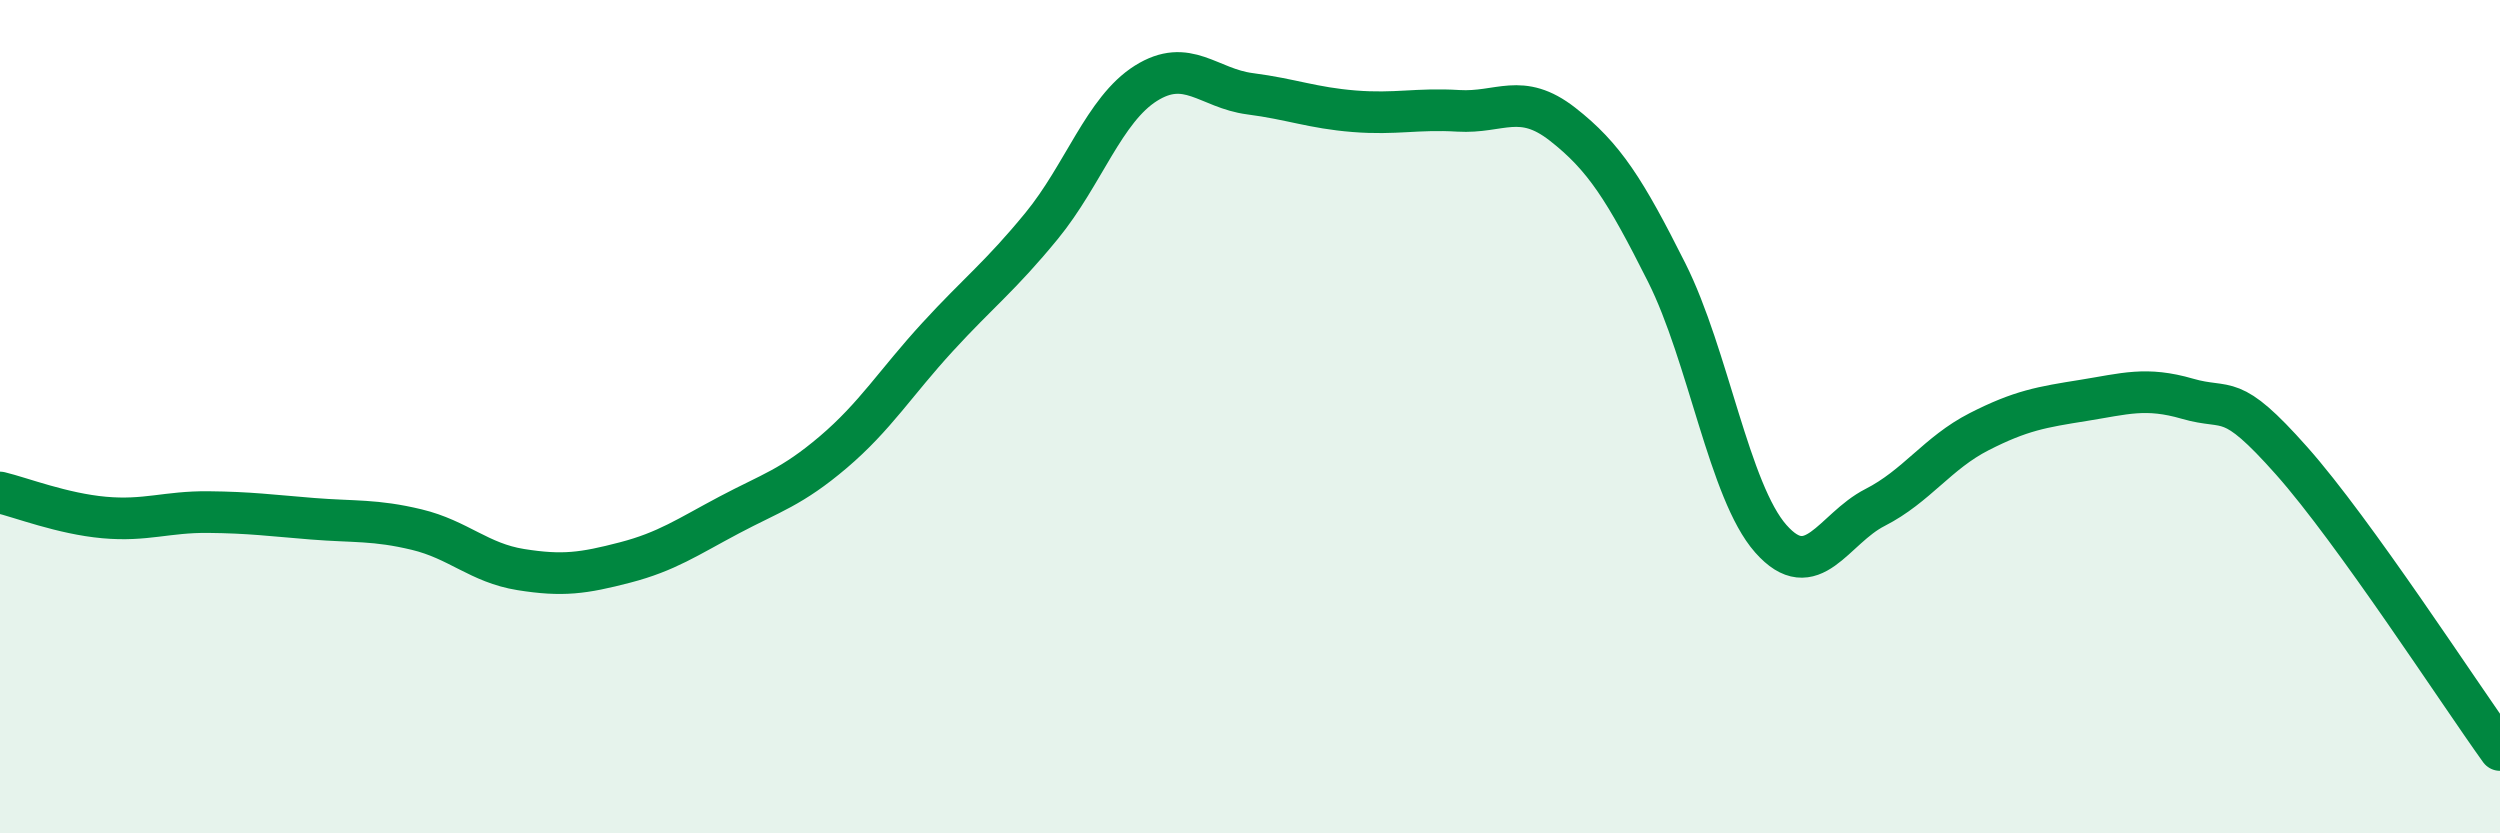
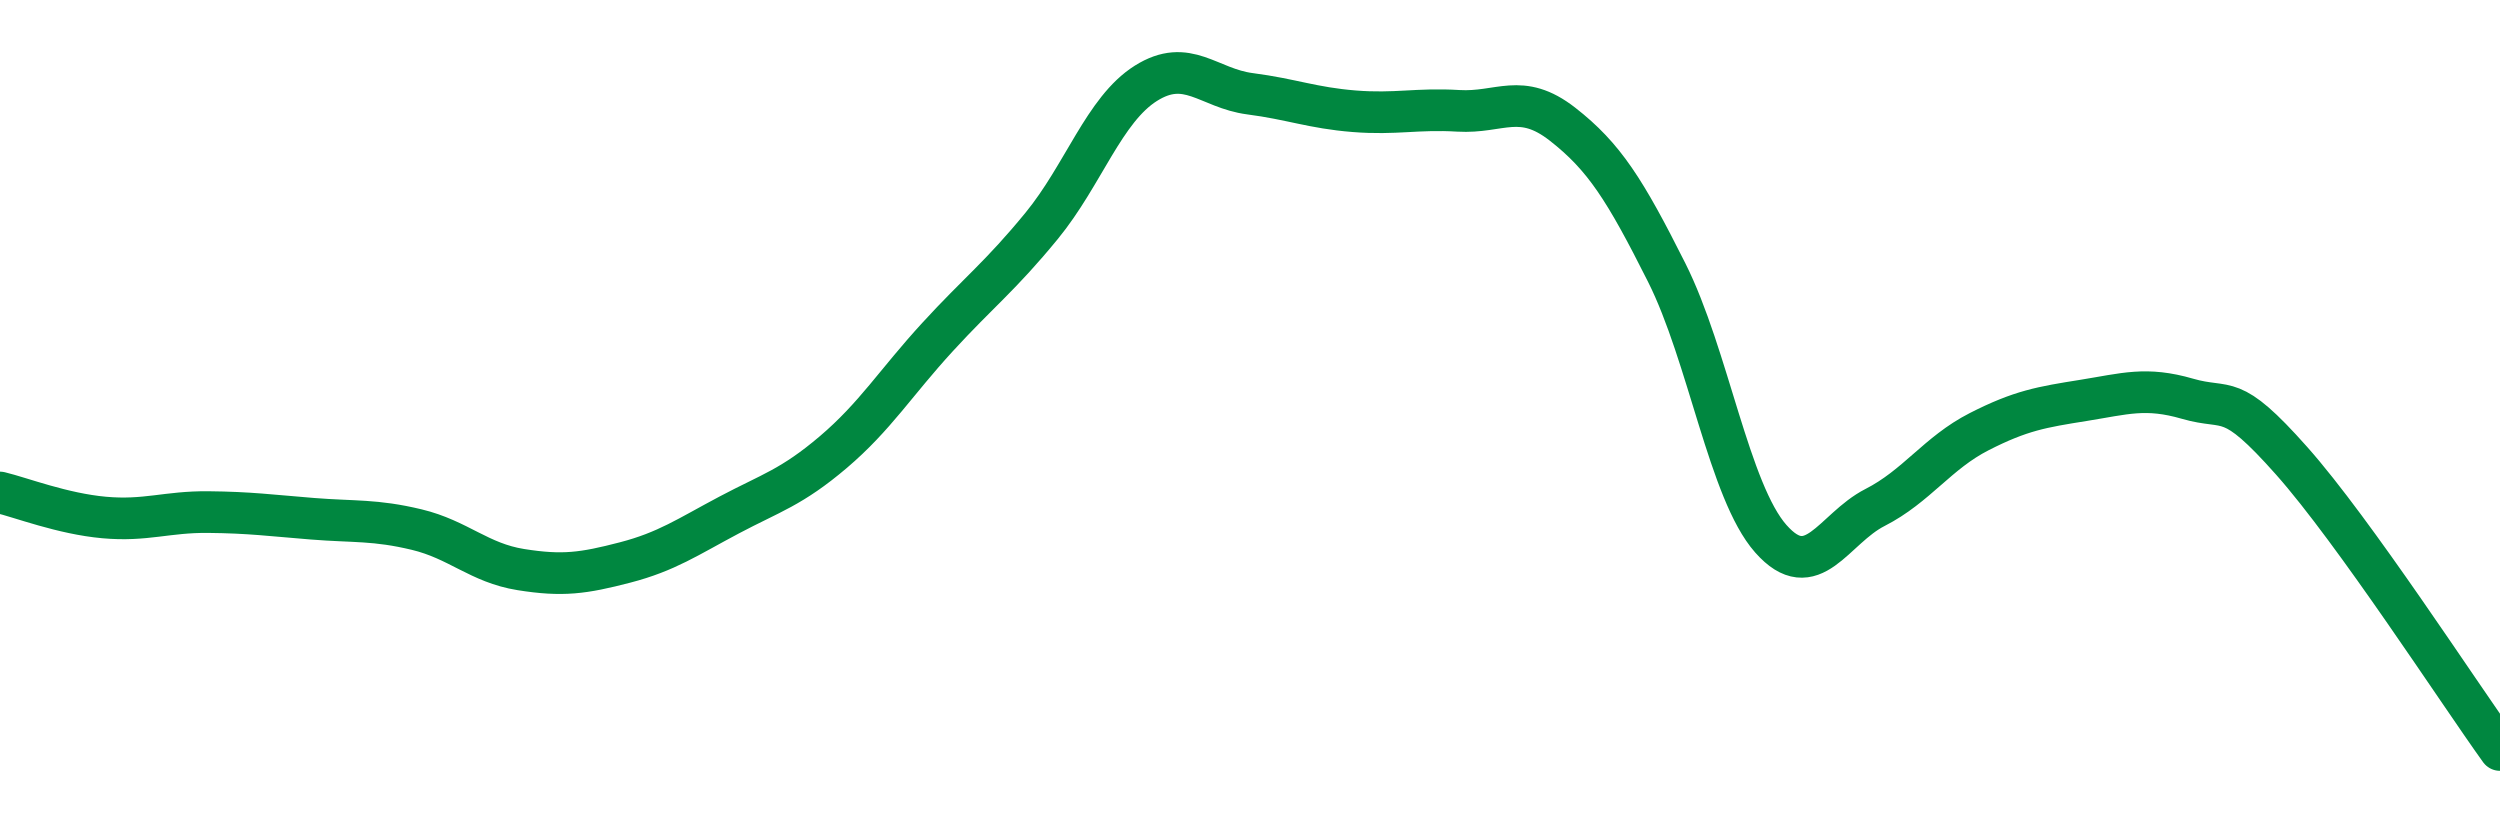
<svg xmlns="http://www.w3.org/2000/svg" width="60" height="20" viewBox="0 0 60 20">
-   <path d="M 0,11.82 C 0.5,11.94 1.5,12.33 2.5,12.42 C 3.5,12.51 4,12.28 5,12.29 C 6,12.3 6.5,12.37 7.5,12.45 C 8.5,12.53 9,12.47 10,12.71 C 11,12.95 11.5,13.51 12.5,13.67 C 13.5,13.83 14,13.76 15,13.5 C 16,13.24 16.5,12.89 17.5,12.36 C 18.5,11.83 19,11.7 20,10.85 C 21,10 21.5,9.18 22.5,8.09 C 23.5,7 24,6.64 25,5.42 C 26,4.2 26.5,2.63 27.5,2 C 28.5,1.37 29,2.12 30,2.25 C 31,2.38 31.5,2.59 32.5,2.67 C 33.5,2.75 34,2.6 35,2.66 C 36,2.72 36.5,2.2 37.5,2.98 C 38.5,3.76 39,4.55 40,6.54 C 41,8.53 41.5,11.8 42.5,12.93 C 43.5,14.06 44,12.69 45,12.18 C 46,11.67 46.5,10.87 47.5,10.36 C 48.5,9.85 49,9.77 50,9.61 C 51,9.45 51.5,9.28 52.5,9.57 C 53.5,9.86 53.5,9.37 55,11.06 C 56.5,12.75 59,16.61 60,18L60 20L0 20Z" fill="#008740" opacity="0.1" stroke-linecap="round" stroke-linejoin="round" />
  <path d="M 0,11.82 C 0.5,11.94 1.5,12.33 2.5,12.42 C 3.5,12.51 4,12.28 5,12.29 C 6,12.3 6.5,12.37 7.5,12.45 C 8.5,12.53 9,12.47 10,12.71 C 11,12.95 11.5,13.51 12.5,13.67 C 13.5,13.83 14,13.76 15,13.5 C 16,13.24 16.5,12.89 17.5,12.36 C 18.5,11.83 19,11.7 20,10.85 C 21,10 21.5,9.18 22.5,8.09 C 23.5,7 24,6.64 25,5.42 C 26,4.2 26.5,2.63 27.5,2 C 28.5,1.37 29,2.12 30,2.25 C 31,2.38 31.5,2.59 32.5,2.67 C 33.5,2.75 34,2.6 35,2.66 C 36,2.72 36.5,2.2 37.5,2.98 C 38.5,3.76 39,4.55 40,6.54 C 41,8.53 41.5,11.8 42.5,12.93 C 43.5,14.06 44,12.69 45,12.18 C 46,11.67 46.5,10.87 47.5,10.36 C 48.5,9.85 49,9.77 50,9.61 C 51,9.45 51.5,9.28 52.5,9.57 C 53.5,9.86 53.5,9.37 55,11.06 C 56.5,12.75 59,16.61 60,18" stroke="#008740" stroke-width="1" fill="none" stroke-linecap="round" stroke-linejoin="round" />
</svg>